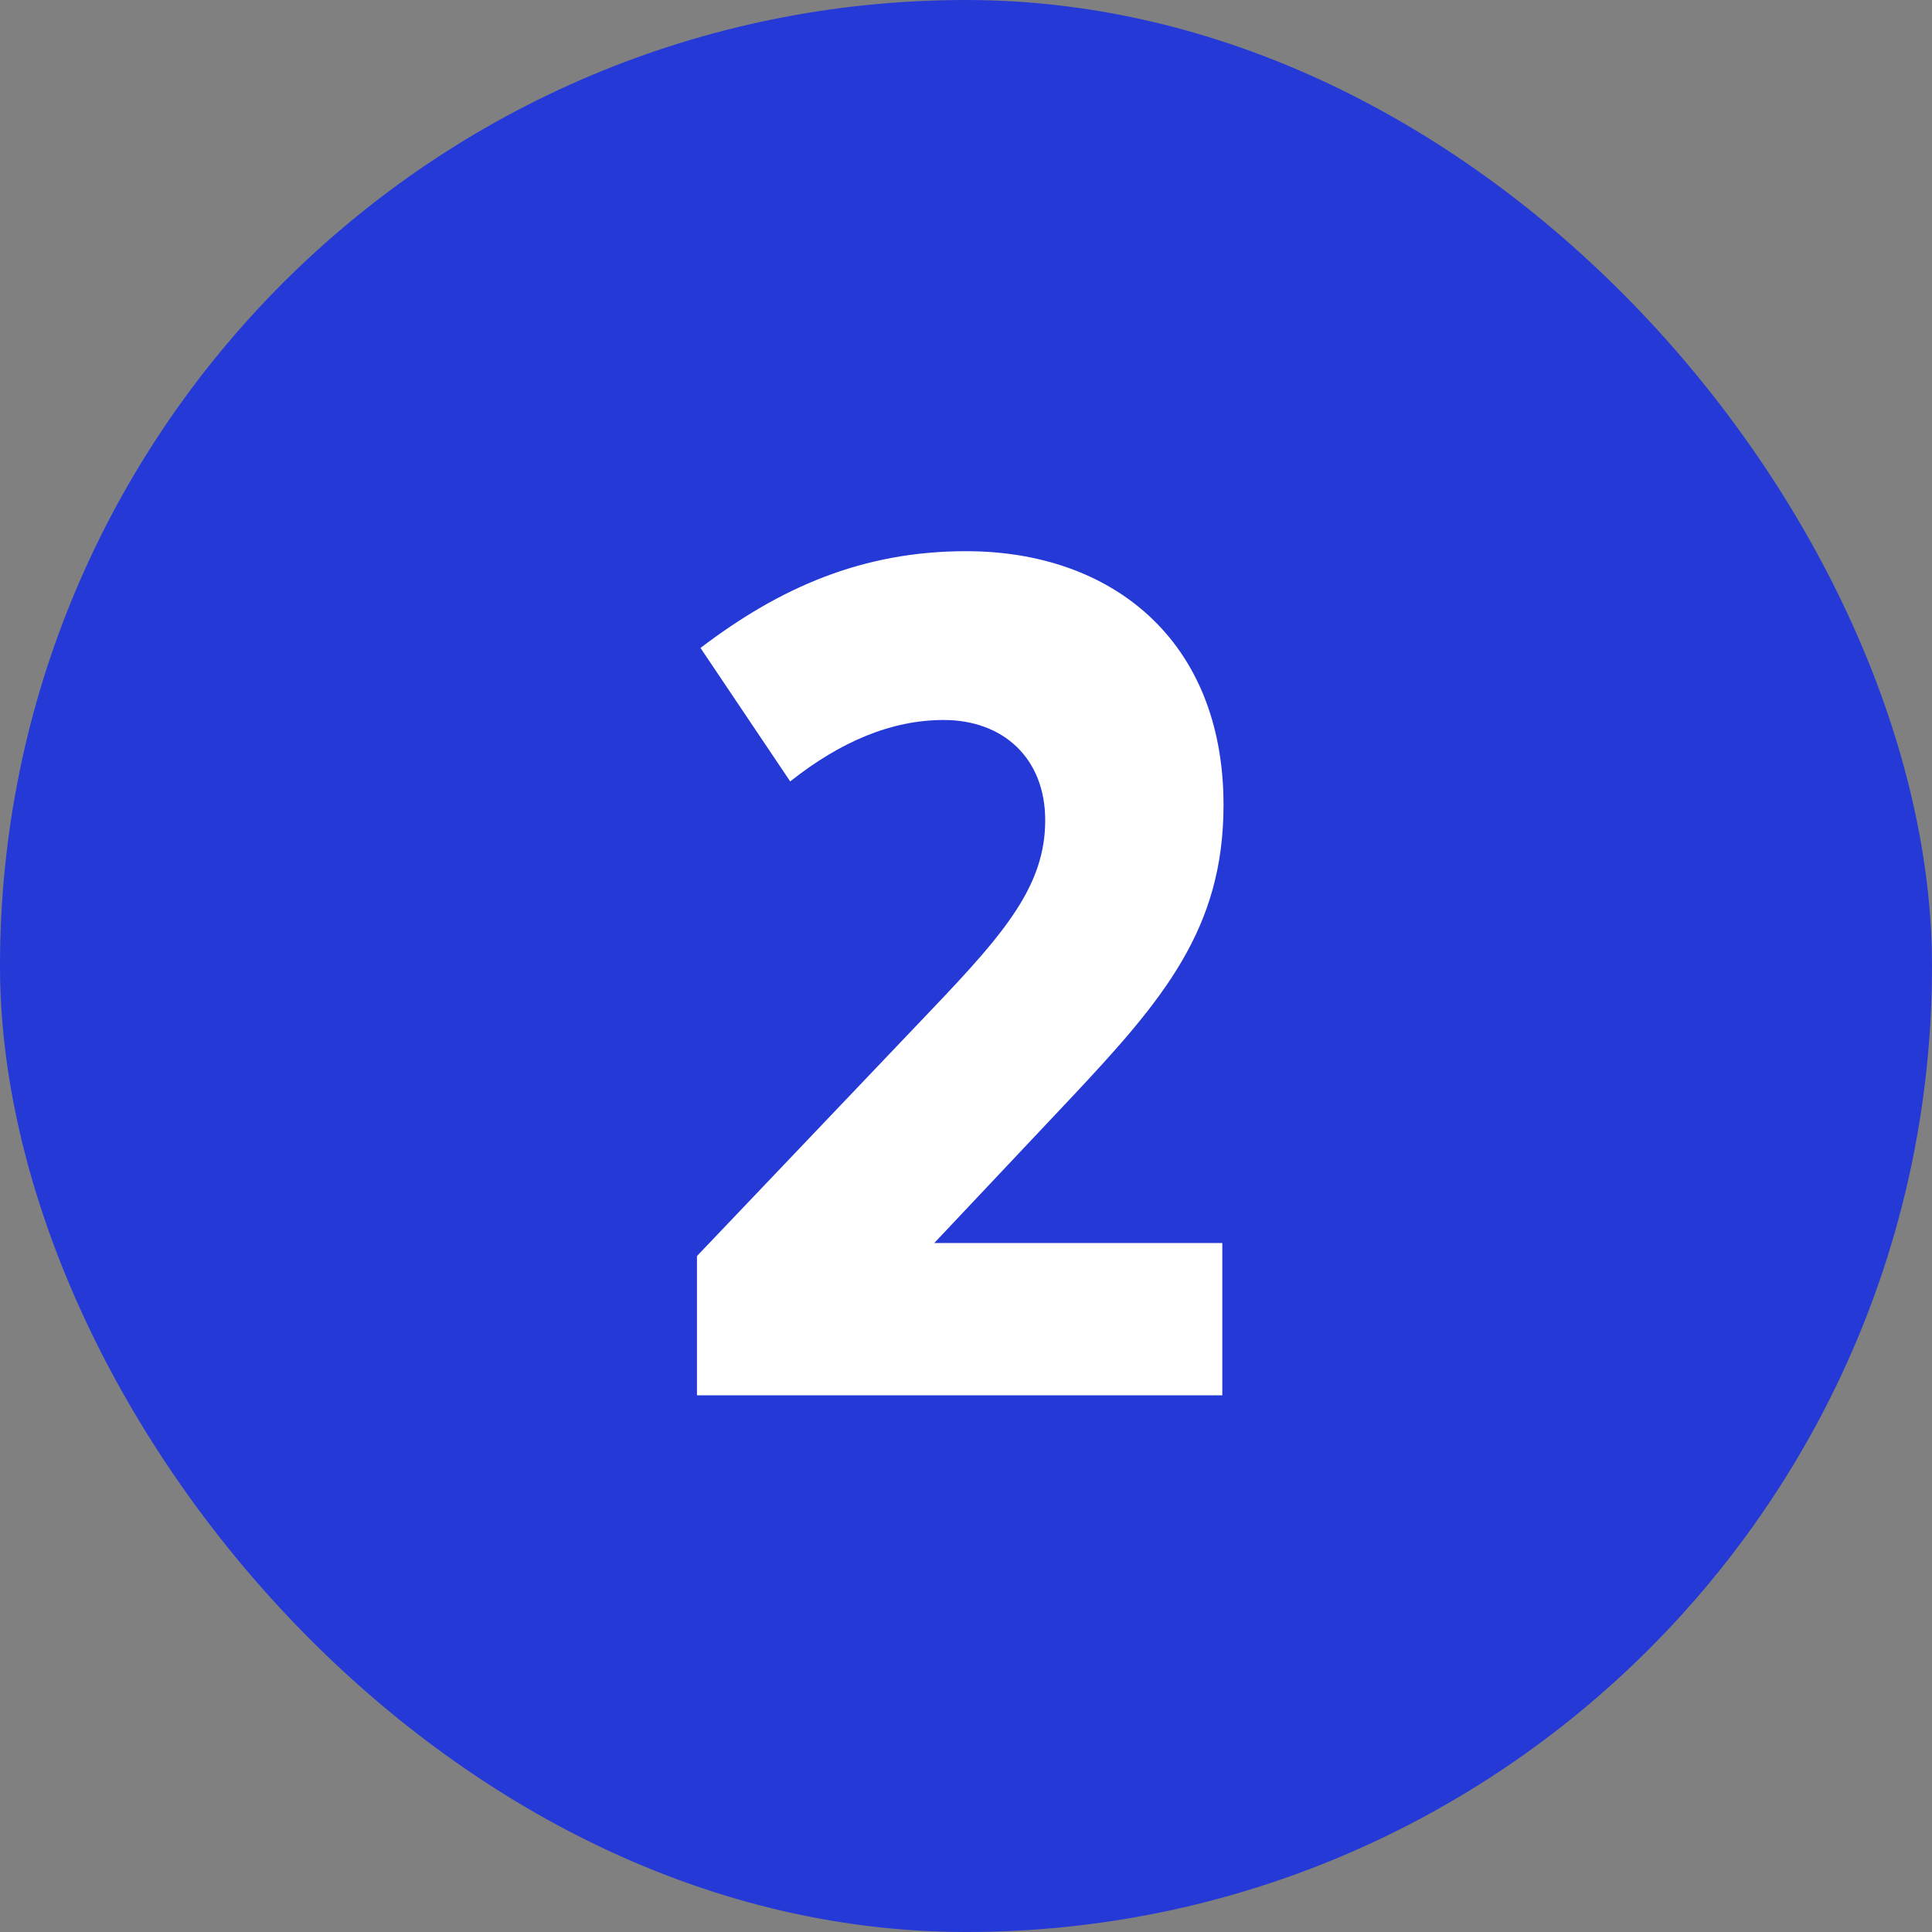
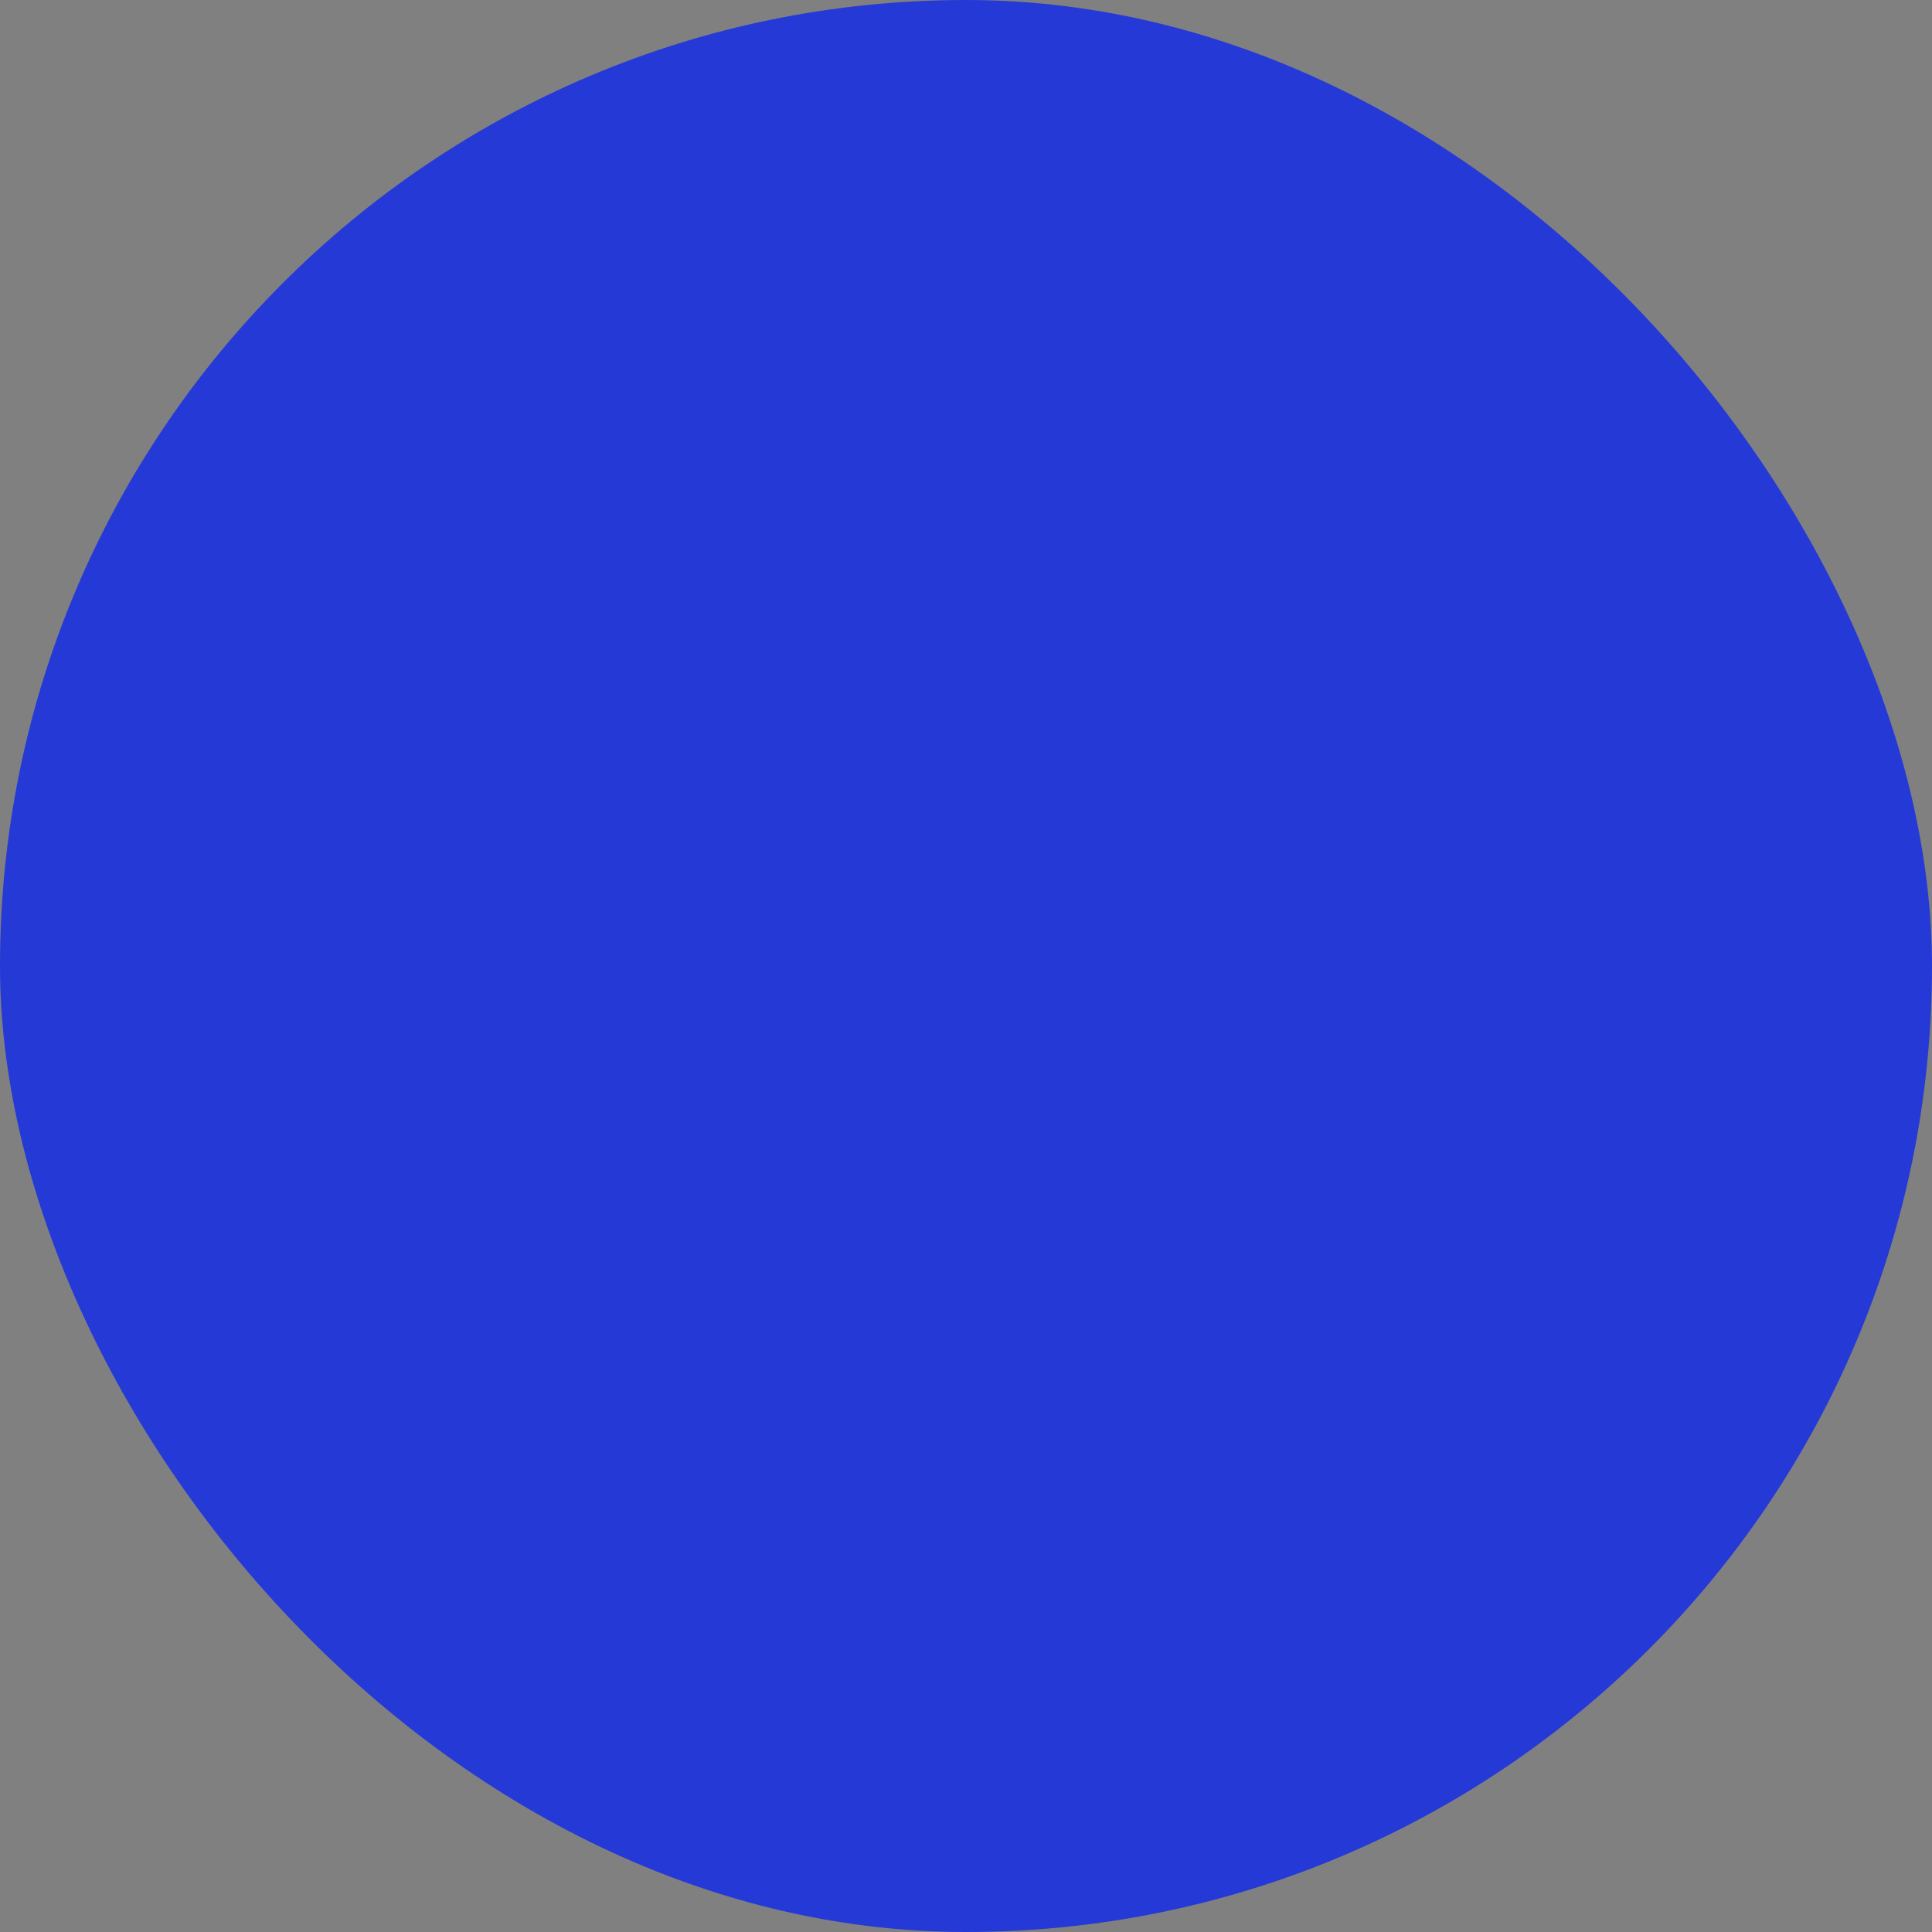
<svg xmlns="http://www.w3.org/2000/svg" width="24" height="24" viewBox="0 0 24 24" fill="none">
  <rect x="0" y="0" width="24" height="24" fill="#808080" stroke="none" />
  <rect width="24" height="24" rx="12" fill="#2539D7" />
-   <path d="M15.184 17.333V15.441H11.606L13.292 13.652C14.451 12.42 15.199 11.54 15.199 10C15.199 7.947 13.806 6.847 12.002 6.847C10.711 6.847 9.684 7.301 8.702 8.049L9.816 9.707C10.447 9.208 11.078 8.944 11.723 8.944C12.456 8.944 12.984 9.413 12.984 10.191C12.984 10.997 12.486 11.584 11.591 12.523L8.658 15.603V17.333H15.184Z" fill="white" />
</svg>